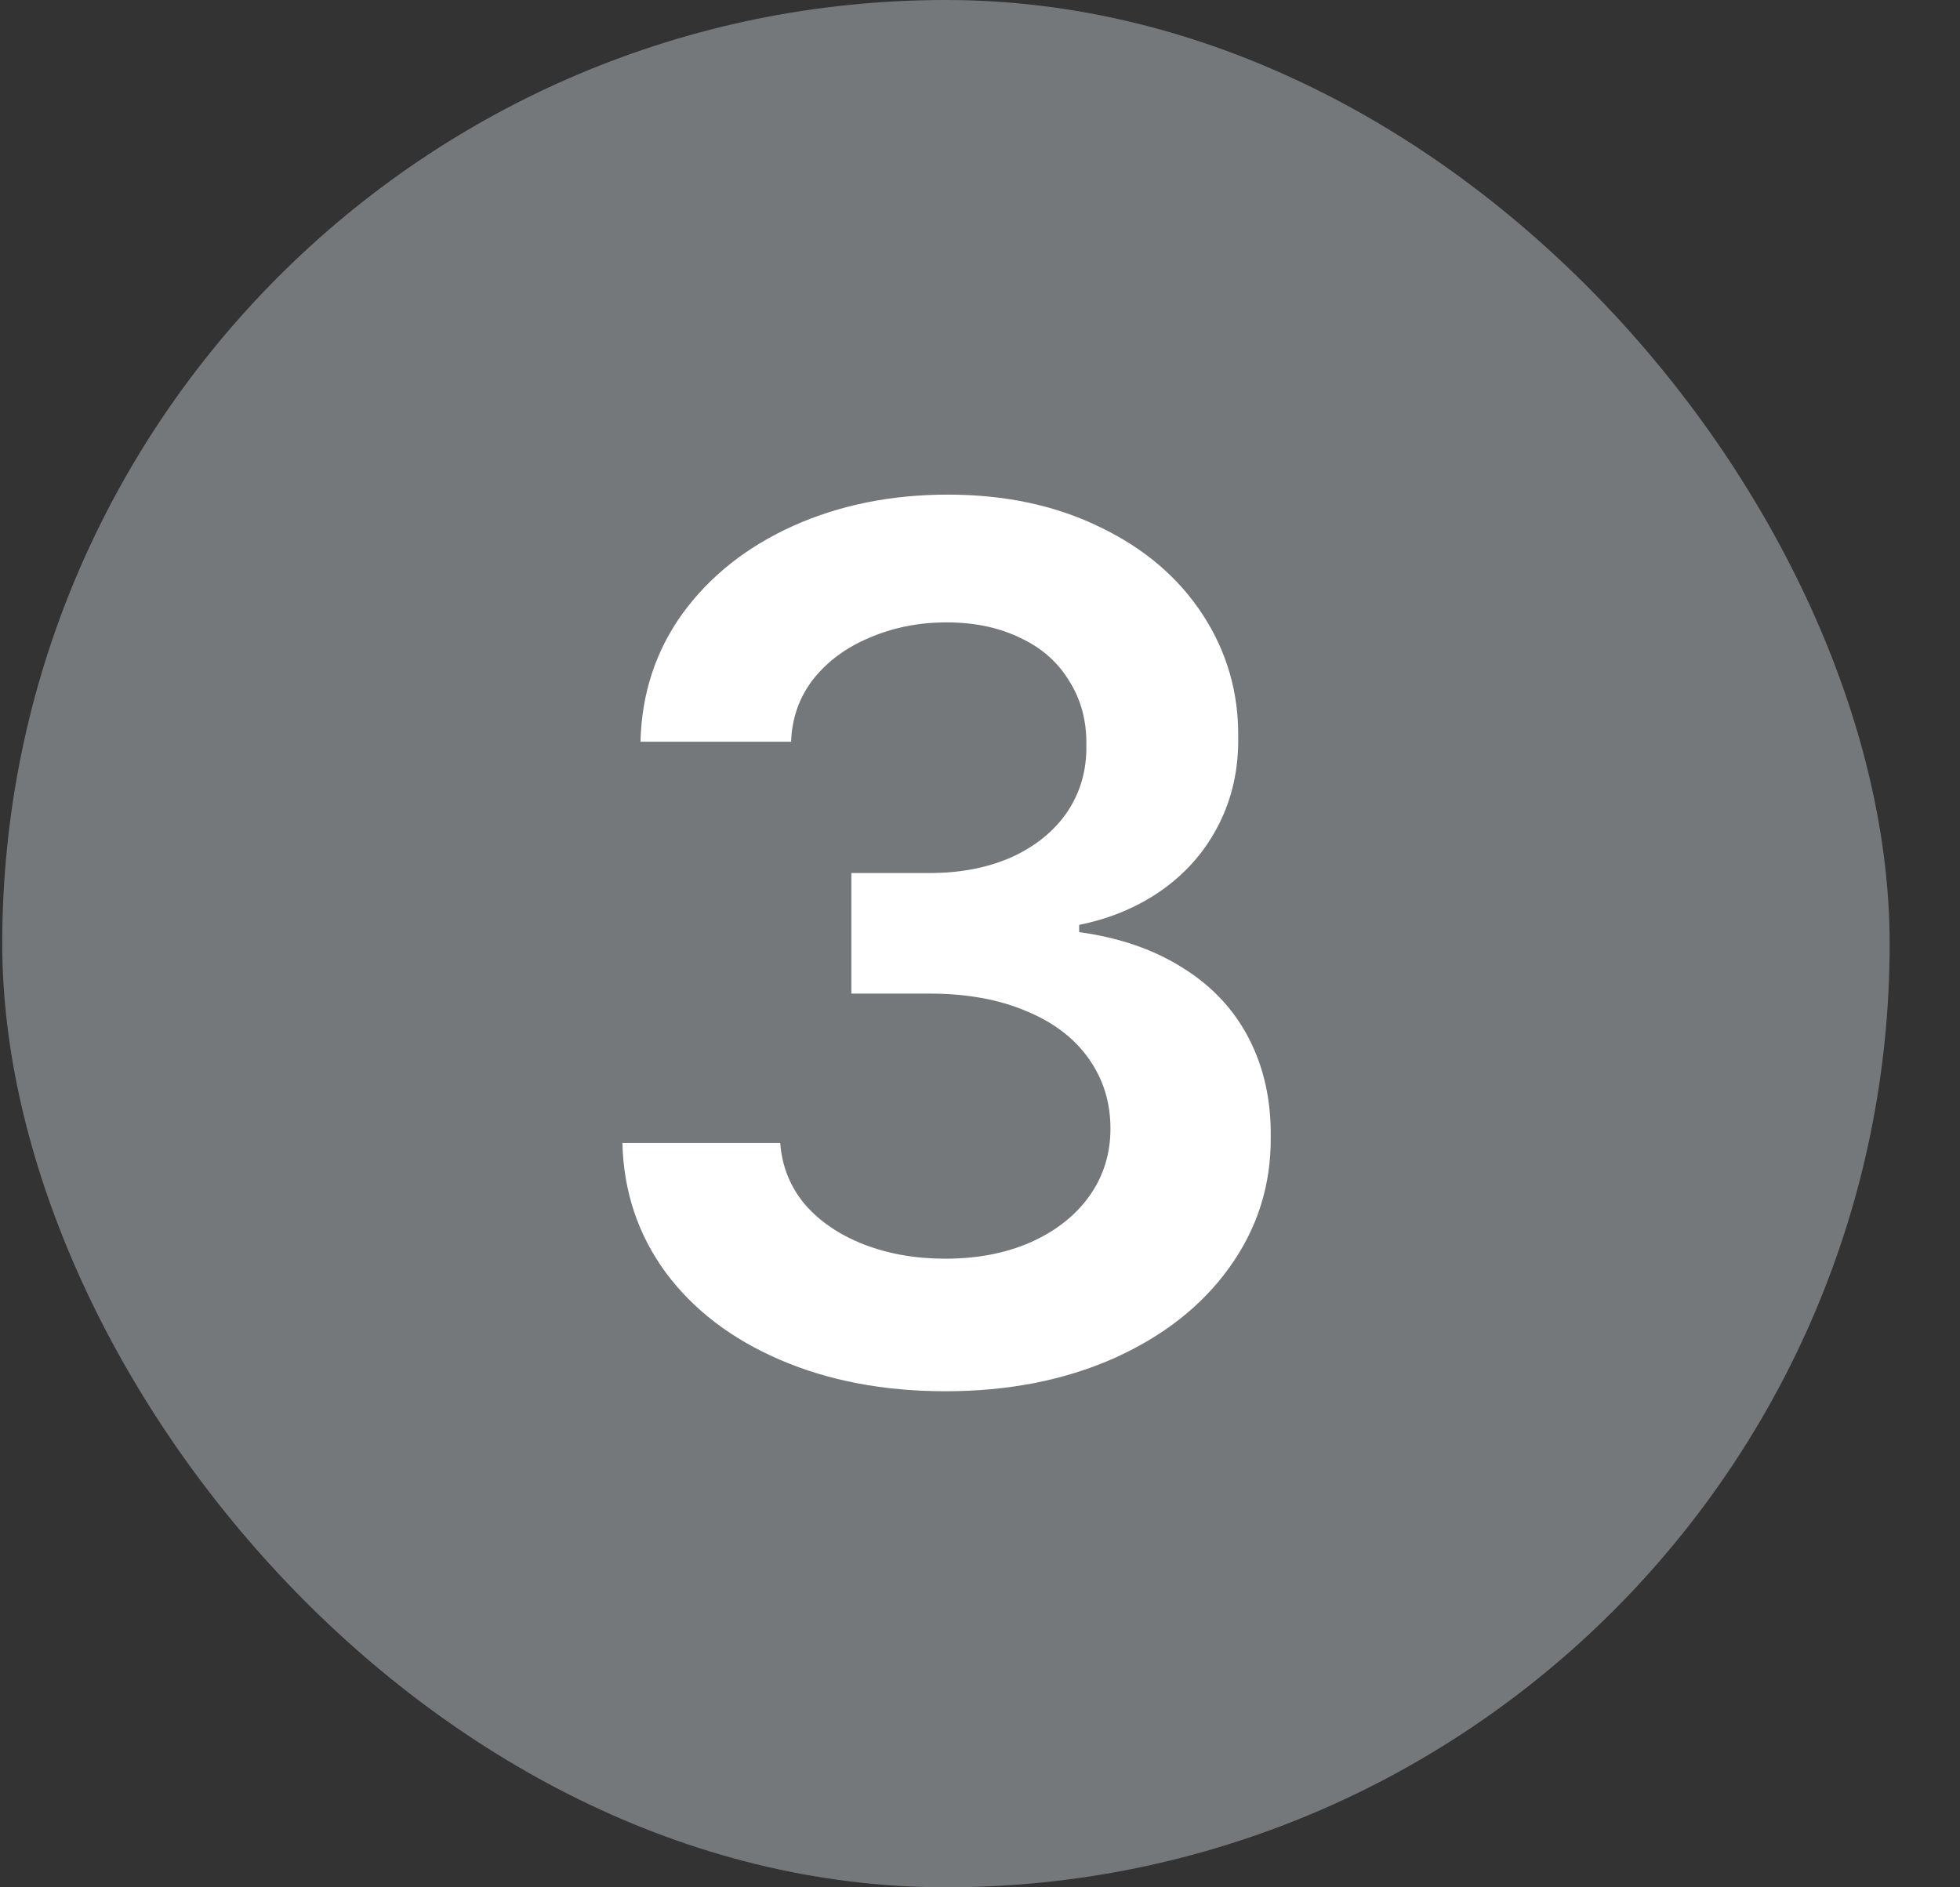
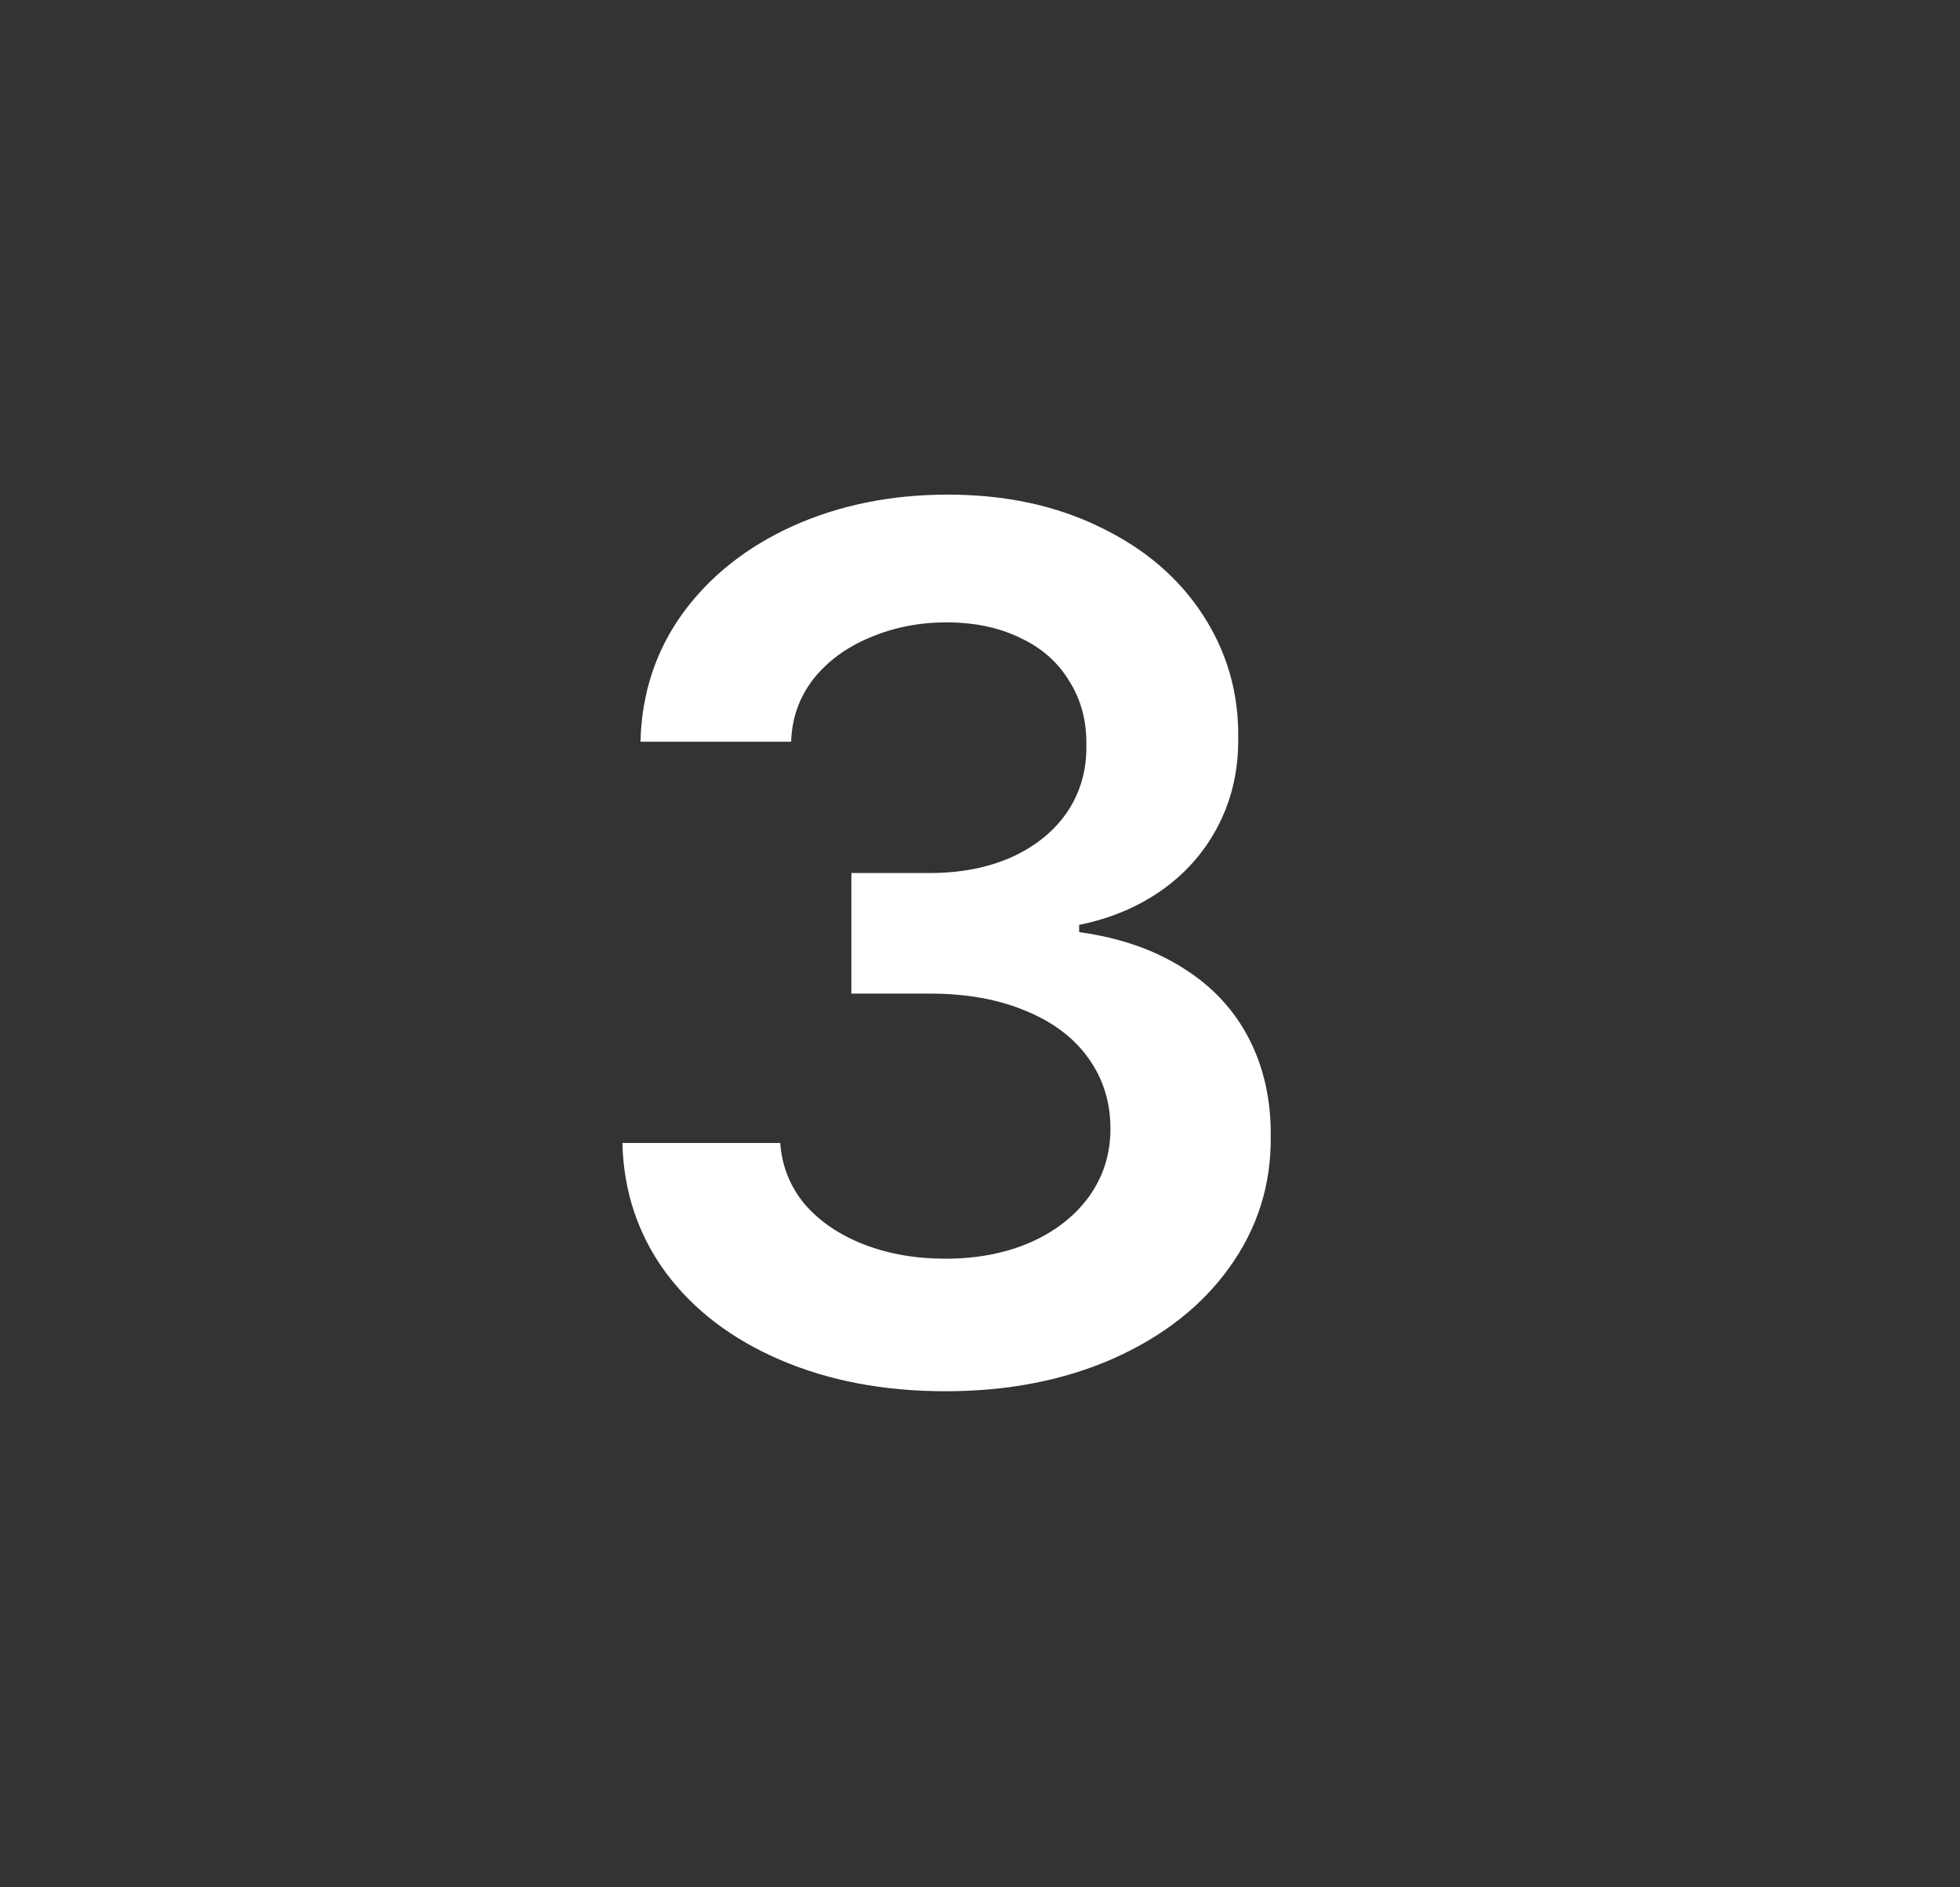
<svg xmlns="http://www.w3.org/2000/svg" width="27" height="26" viewBox="0 0 27 26" fill="none">
  <rect x="0" y="0" width="27" height="26" fill="#333333" stroke="none" />
-   <rect x="0.031" width="26" height="26" rx="13" fill="#75787B" />
  <path d="M13.023 19.166C12.176 19.166 11.418 19.022 10.748 18.734C10.079 18.447 9.553 18.045 9.171 17.531C8.79 17.011 8.59 16.416 8.574 15.746H10.748C10.771 16.061 10.881 16.341 11.081 16.584C11.285 16.822 11.556 17.008 11.894 17.141C12.232 17.273 12.608 17.34 13.023 17.34C13.46 17.34 13.85 17.265 14.193 17.116C14.542 16.961 14.813 16.748 15.007 16.477C15.2 16.205 15.297 15.896 15.297 15.547C15.297 15.187 15.198 14.866 14.998 14.584C14.799 14.302 14.512 14.083 14.135 13.928C13.759 13.768 13.316 13.688 12.807 13.688H11.728V12.027H12.807C13.228 12.027 13.601 11.955 13.928 11.812C14.26 11.662 14.517 11.455 14.7 11.189C14.882 10.918 14.971 10.611 14.965 10.268C14.971 9.936 14.893 9.642 14.733 9.388C14.578 9.128 14.354 8.928 14.06 8.79C13.767 8.646 13.427 8.574 13.04 8.574C12.663 8.574 12.312 8.643 11.985 8.782C11.664 8.915 11.404 9.105 11.205 9.354C11.011 9.604 10.909 9.891 10.898 10.218H8.823C8.839 9.554 9.033 8.964 9.404 8.45C9.78 7.935 10.287 7.534 10.923 7.246C11.565 6.958 12.276 6.814 13.056 6.814C13.848 6.814 14.547 6.964 15.156 7.263C15.765 7.556 16.235 7.957 16.567 8.466C16.899 8.975 17.063 9.537 17.057 10.151C17.063 10.594 16.974 10.995 16.791 11.355C16.609 11.715 16.352 12.014 16.02 12.252C15.688 12.489 15.303 12.653 14.866 12.741V12.841C15.425 12.918 15.903 13.084 16.302 13.339C16.7 13.588 17.002 13.912 17.206 14.31C17.411 14.709 17.511 15.159 17.505 15.663C17.511 16.327 17.32 16.928 16.933 17.464C16.551 17.996 16.017 18.413 15.331 18.718C14.65 19.017 13.881 19.166 13.023 19.166Z" fill="white" />
</svg>